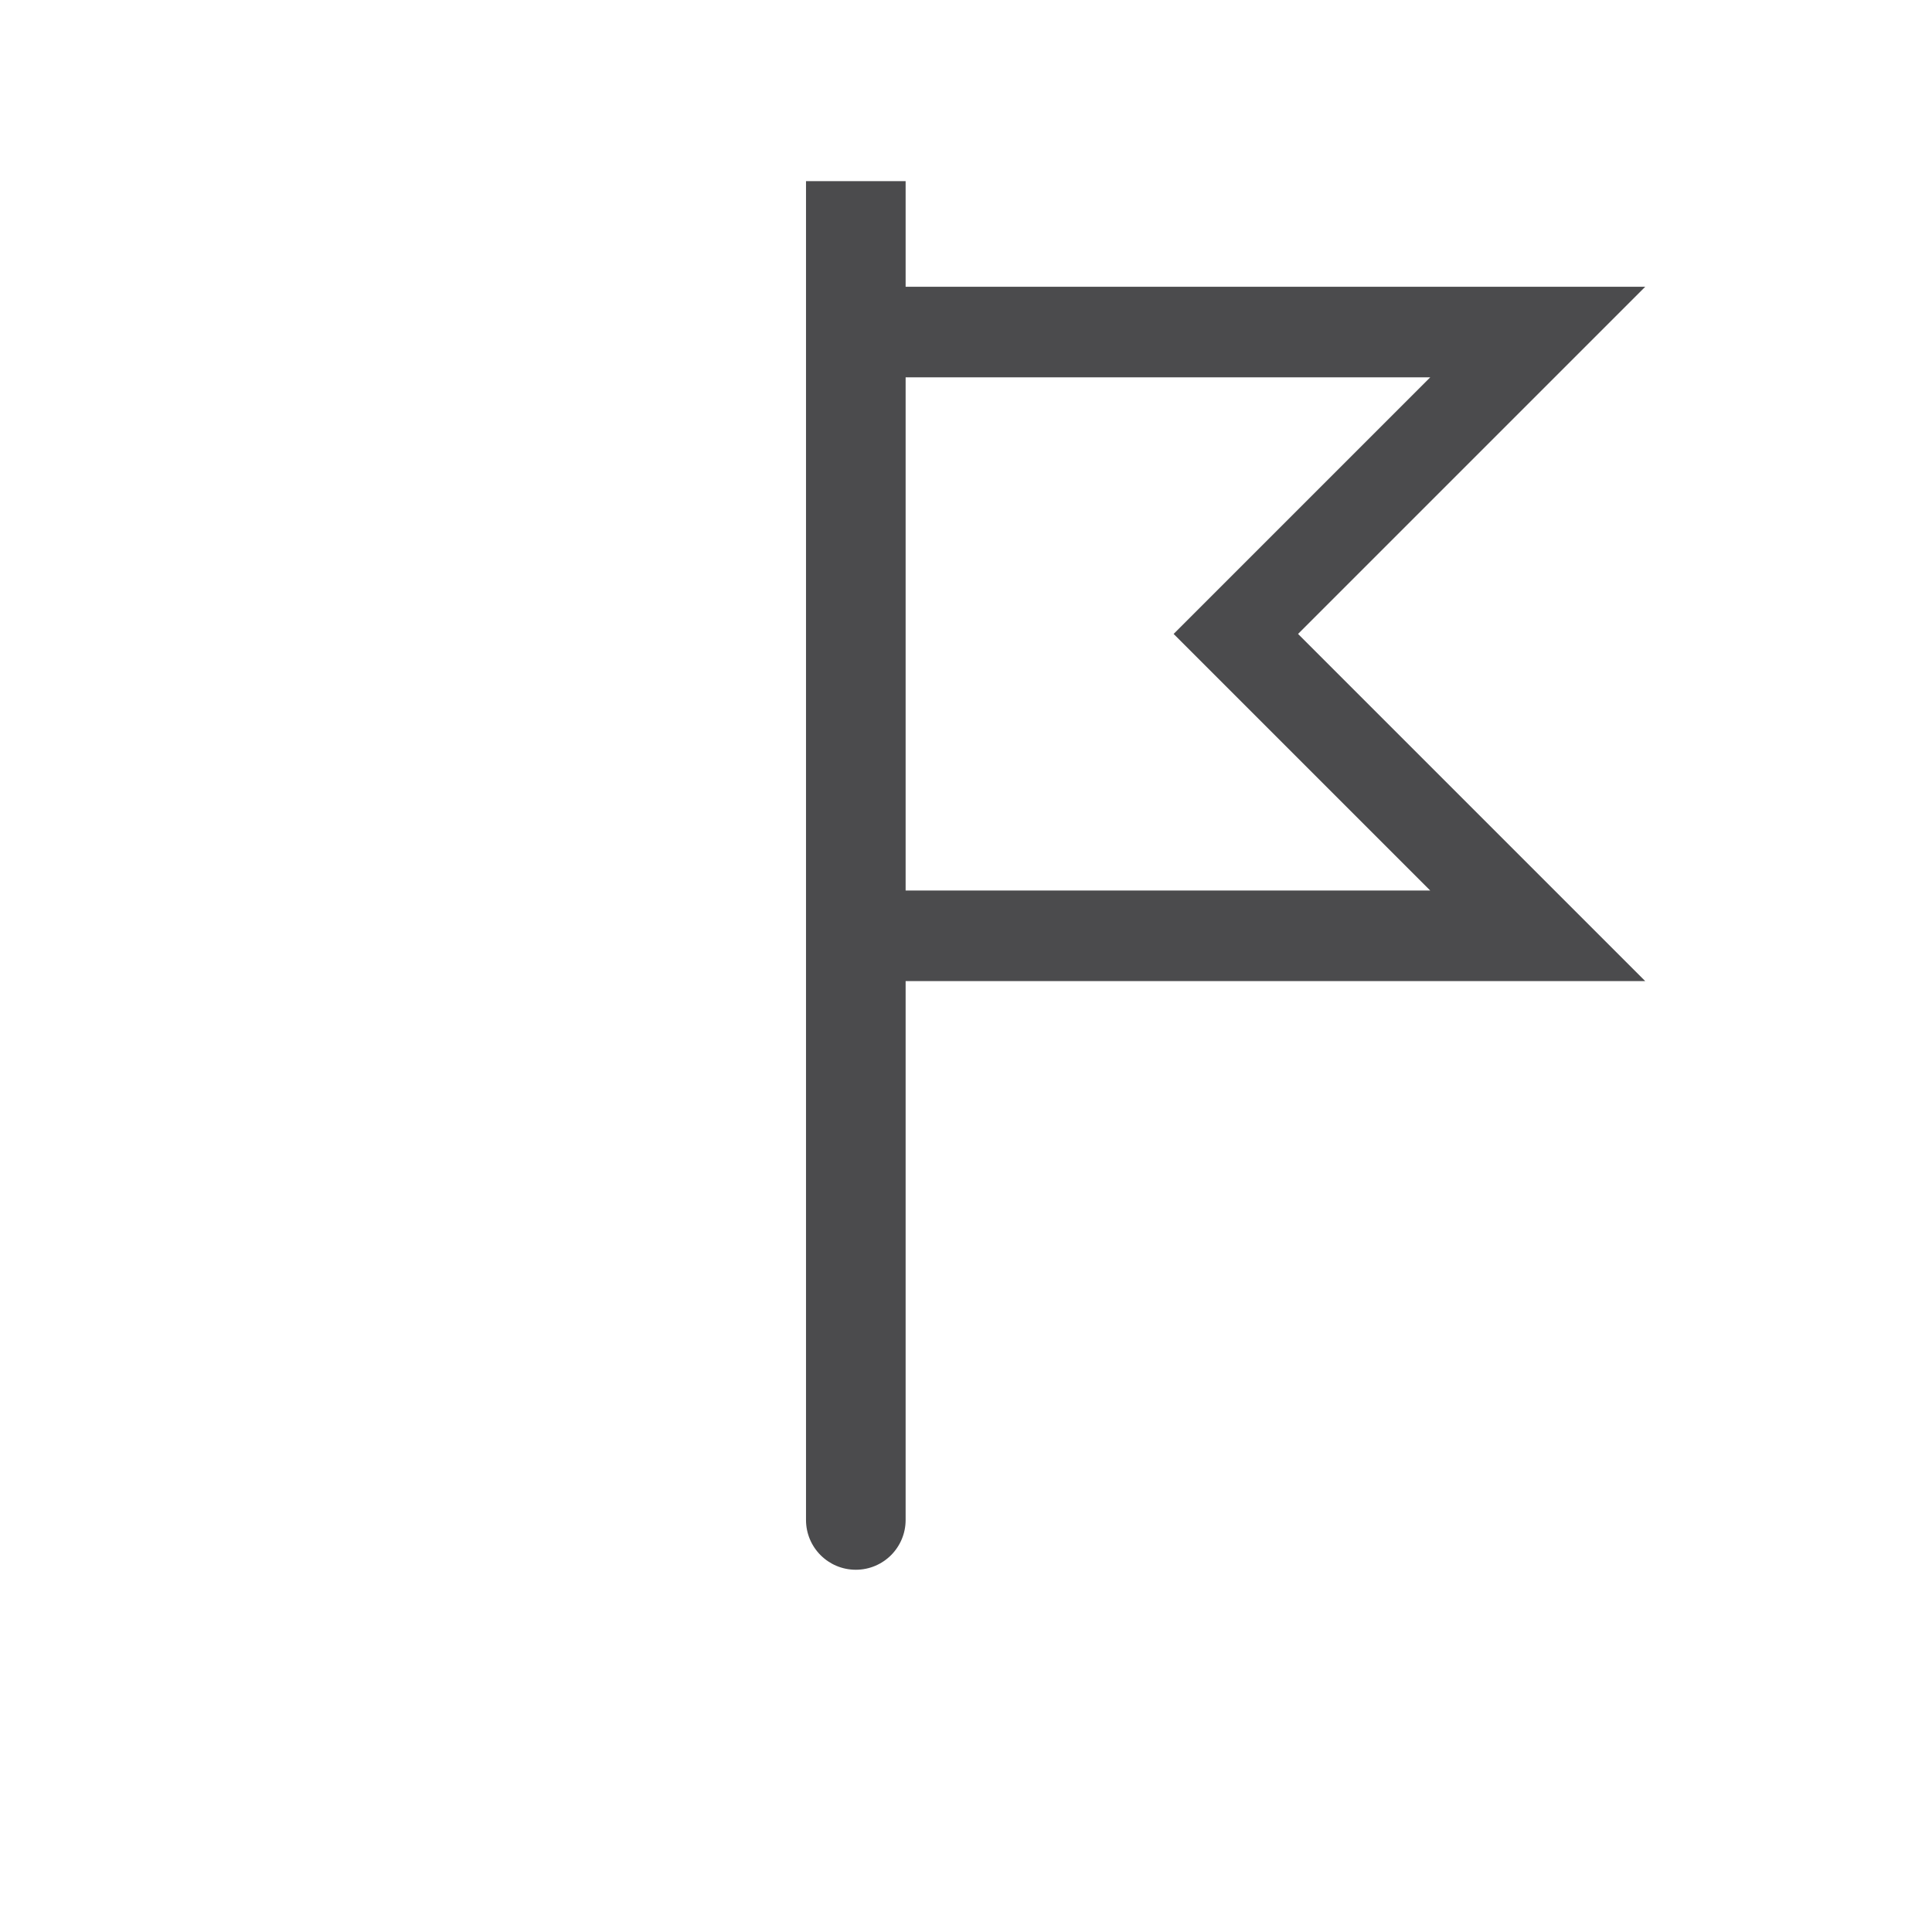
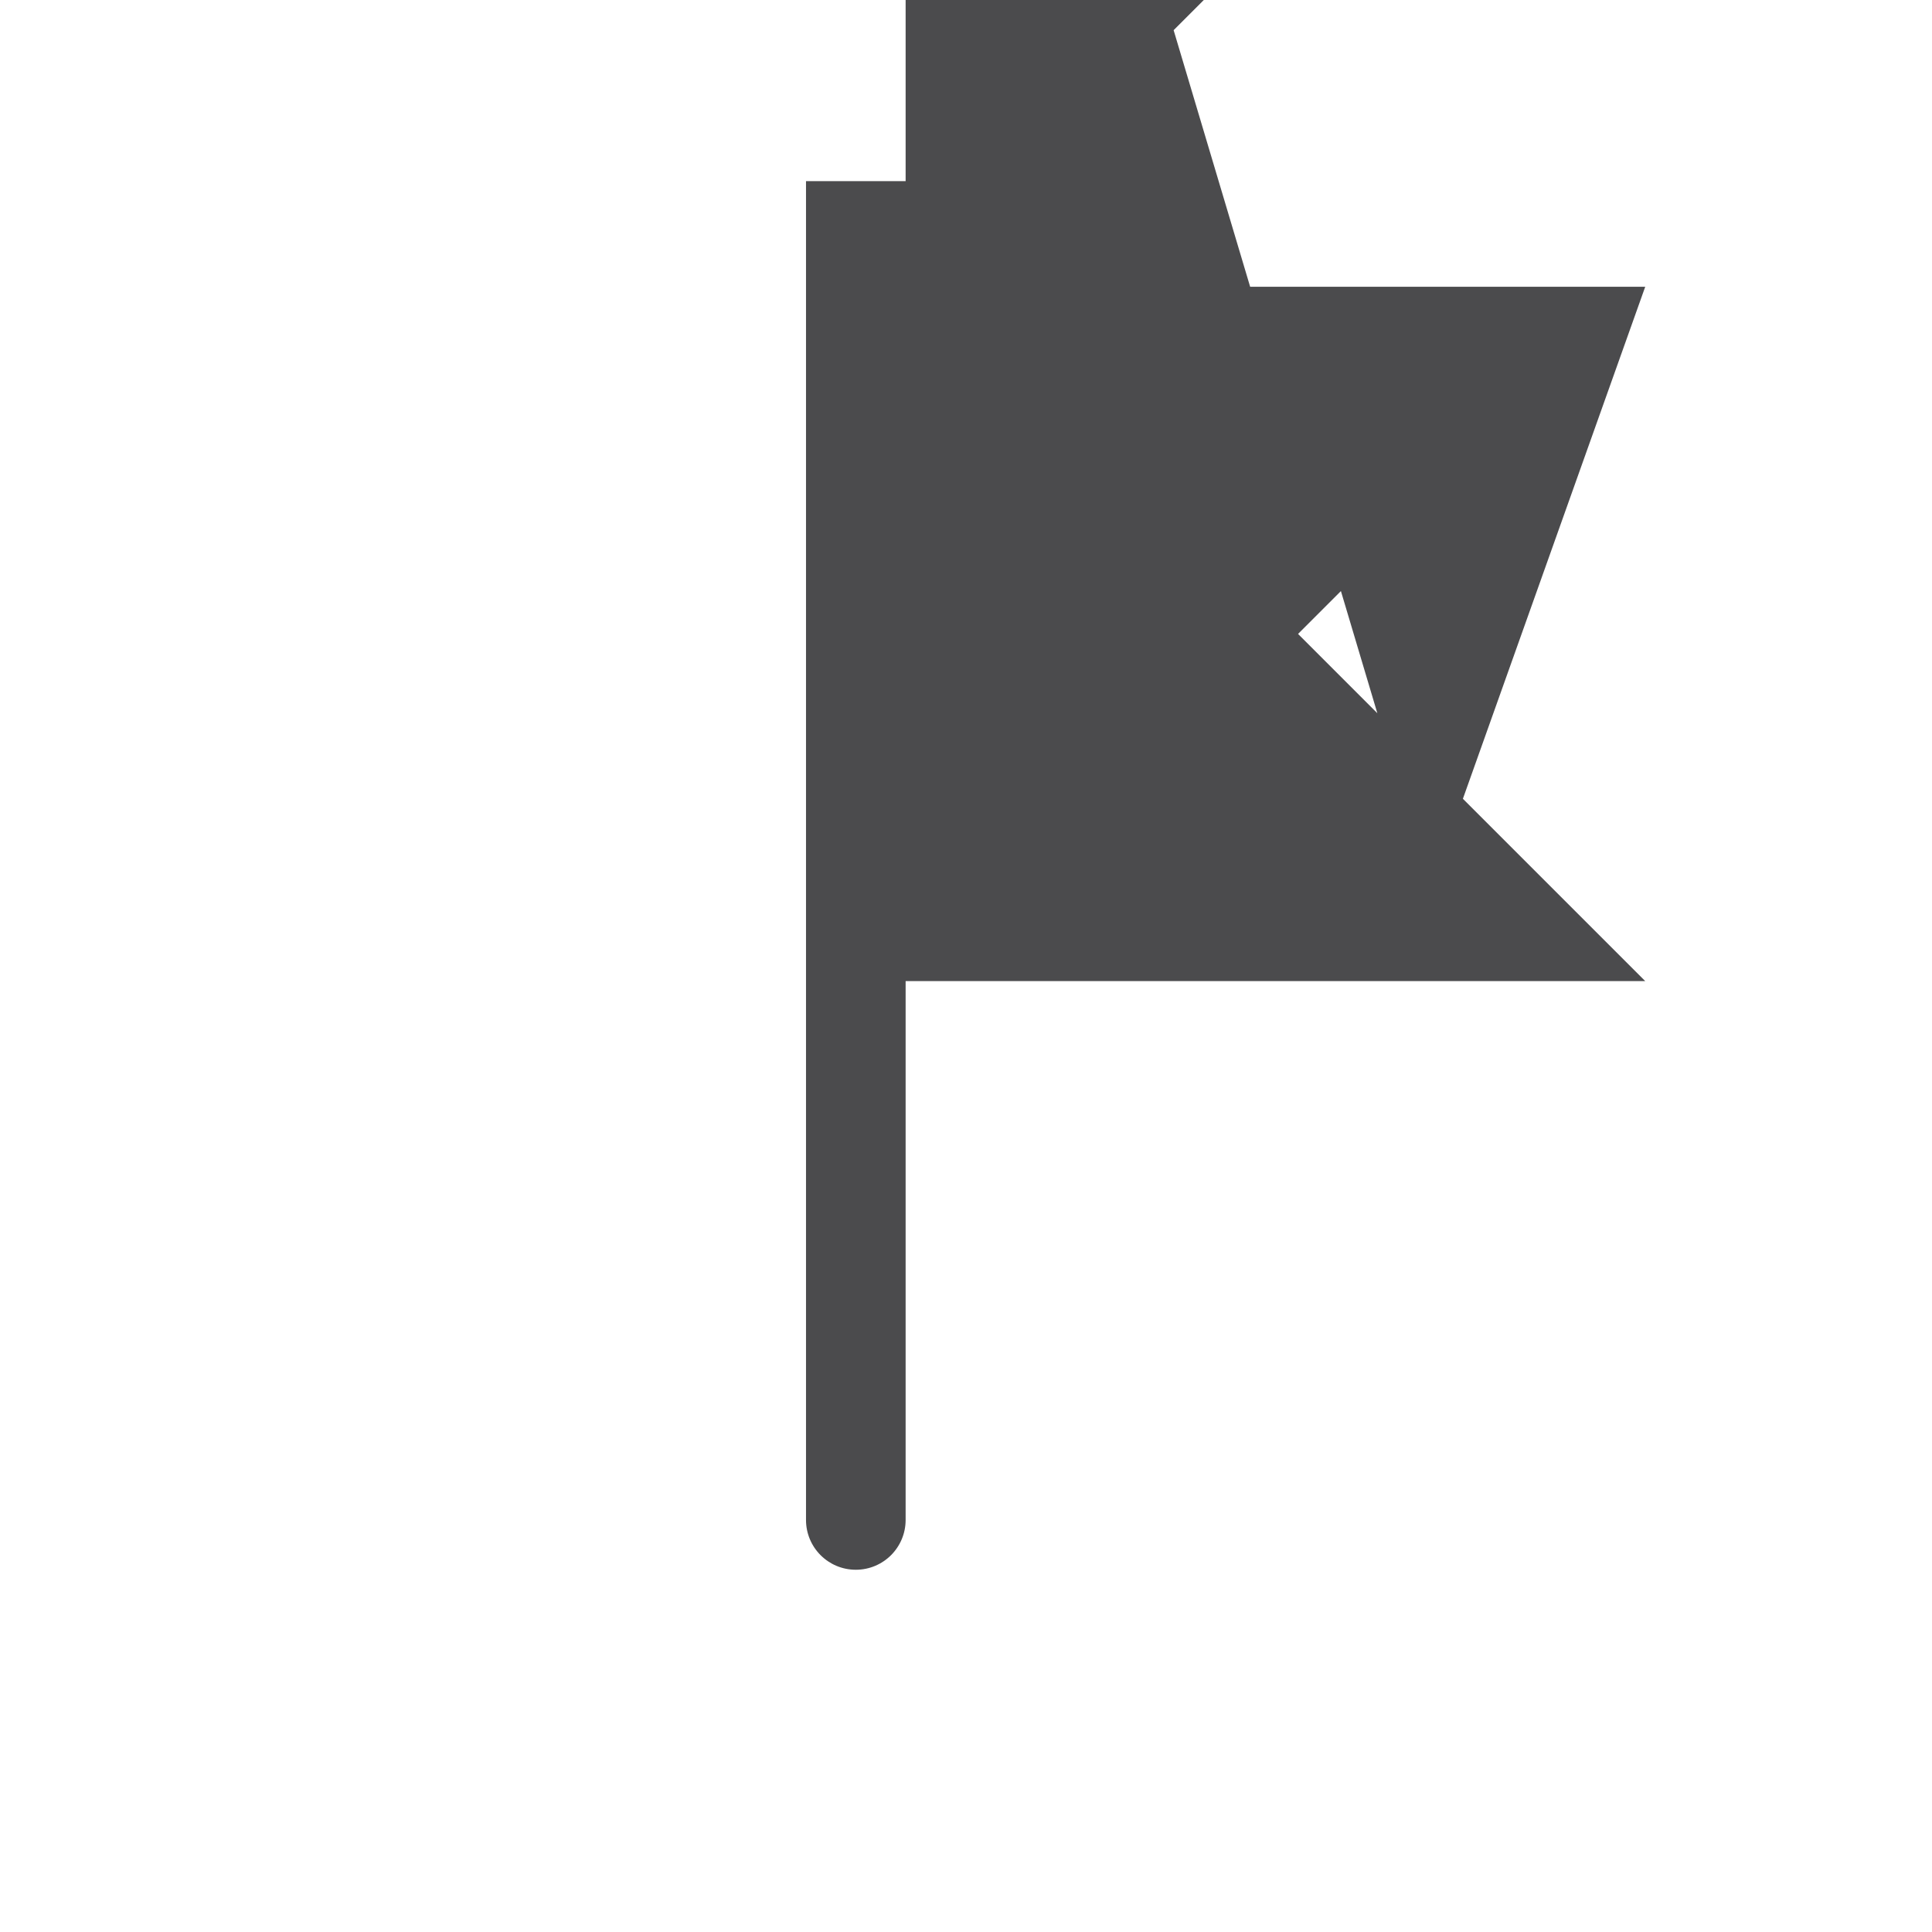
<svg xmlns="http://www.w3.org/2000/svg" version="1.1" id="Layer_1" x="0px" y="0px" width="32px" height="32px" viewBox="0 0 32 32" enable-background="new 0 0 32 32" xml:space="preserve">
  <g>
-     <path fill="#4B4B4D" d="M27.25,4.75H15V3h-1.65v22.175c0,0.456,0.369,0.825,0.825,0.825S15,25.631,15,25.175V16.25h12.25L21.5,10.5   L27.25,4.75z M23.689,14.75H15v-8.5h8.689l-4.25,4.25L23.689,14.75z" />
+     <path fill="#4B4B4D" d="M27.25,4.75H15V3h-1.65v22.175c0,0.456,0.369,0.825,0.825,0.825S15,25.631,15,25.175V16.25h12.25L21.5,10.5   L27.25,4.75z H15v-8.5h8.689l-4.25,4.25L23.689,14.75z" />
  </g>
</svg>